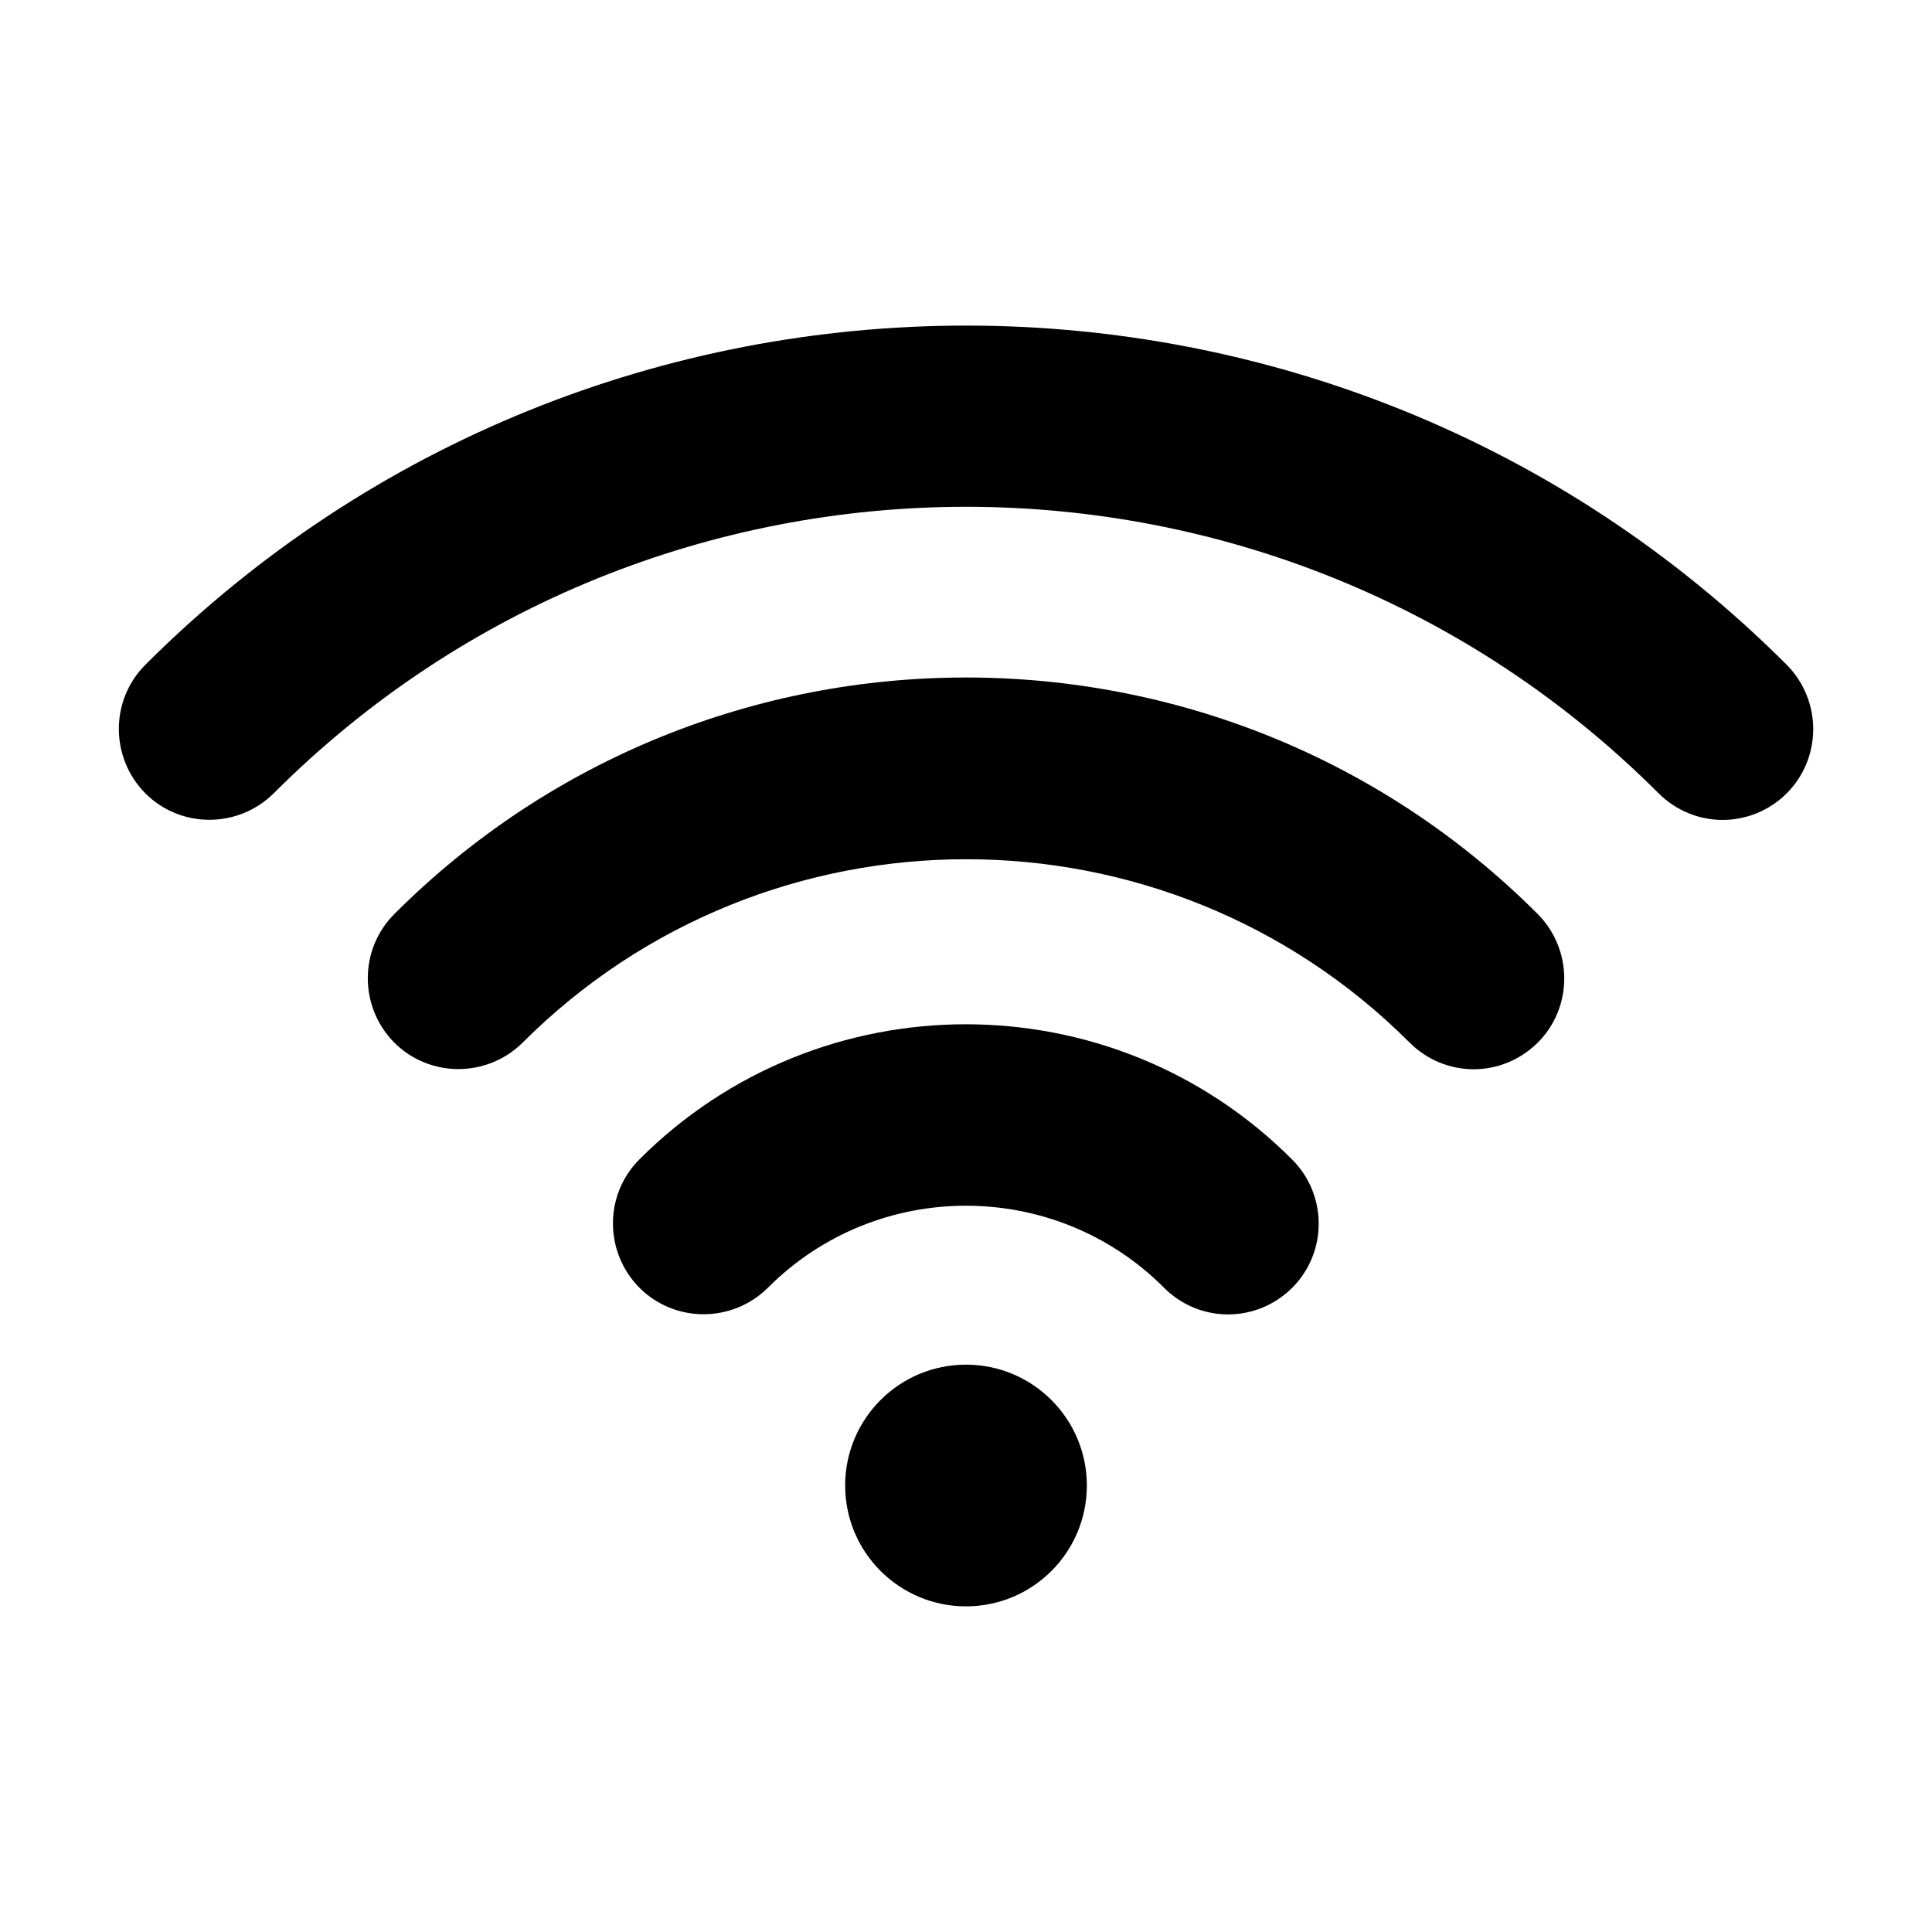
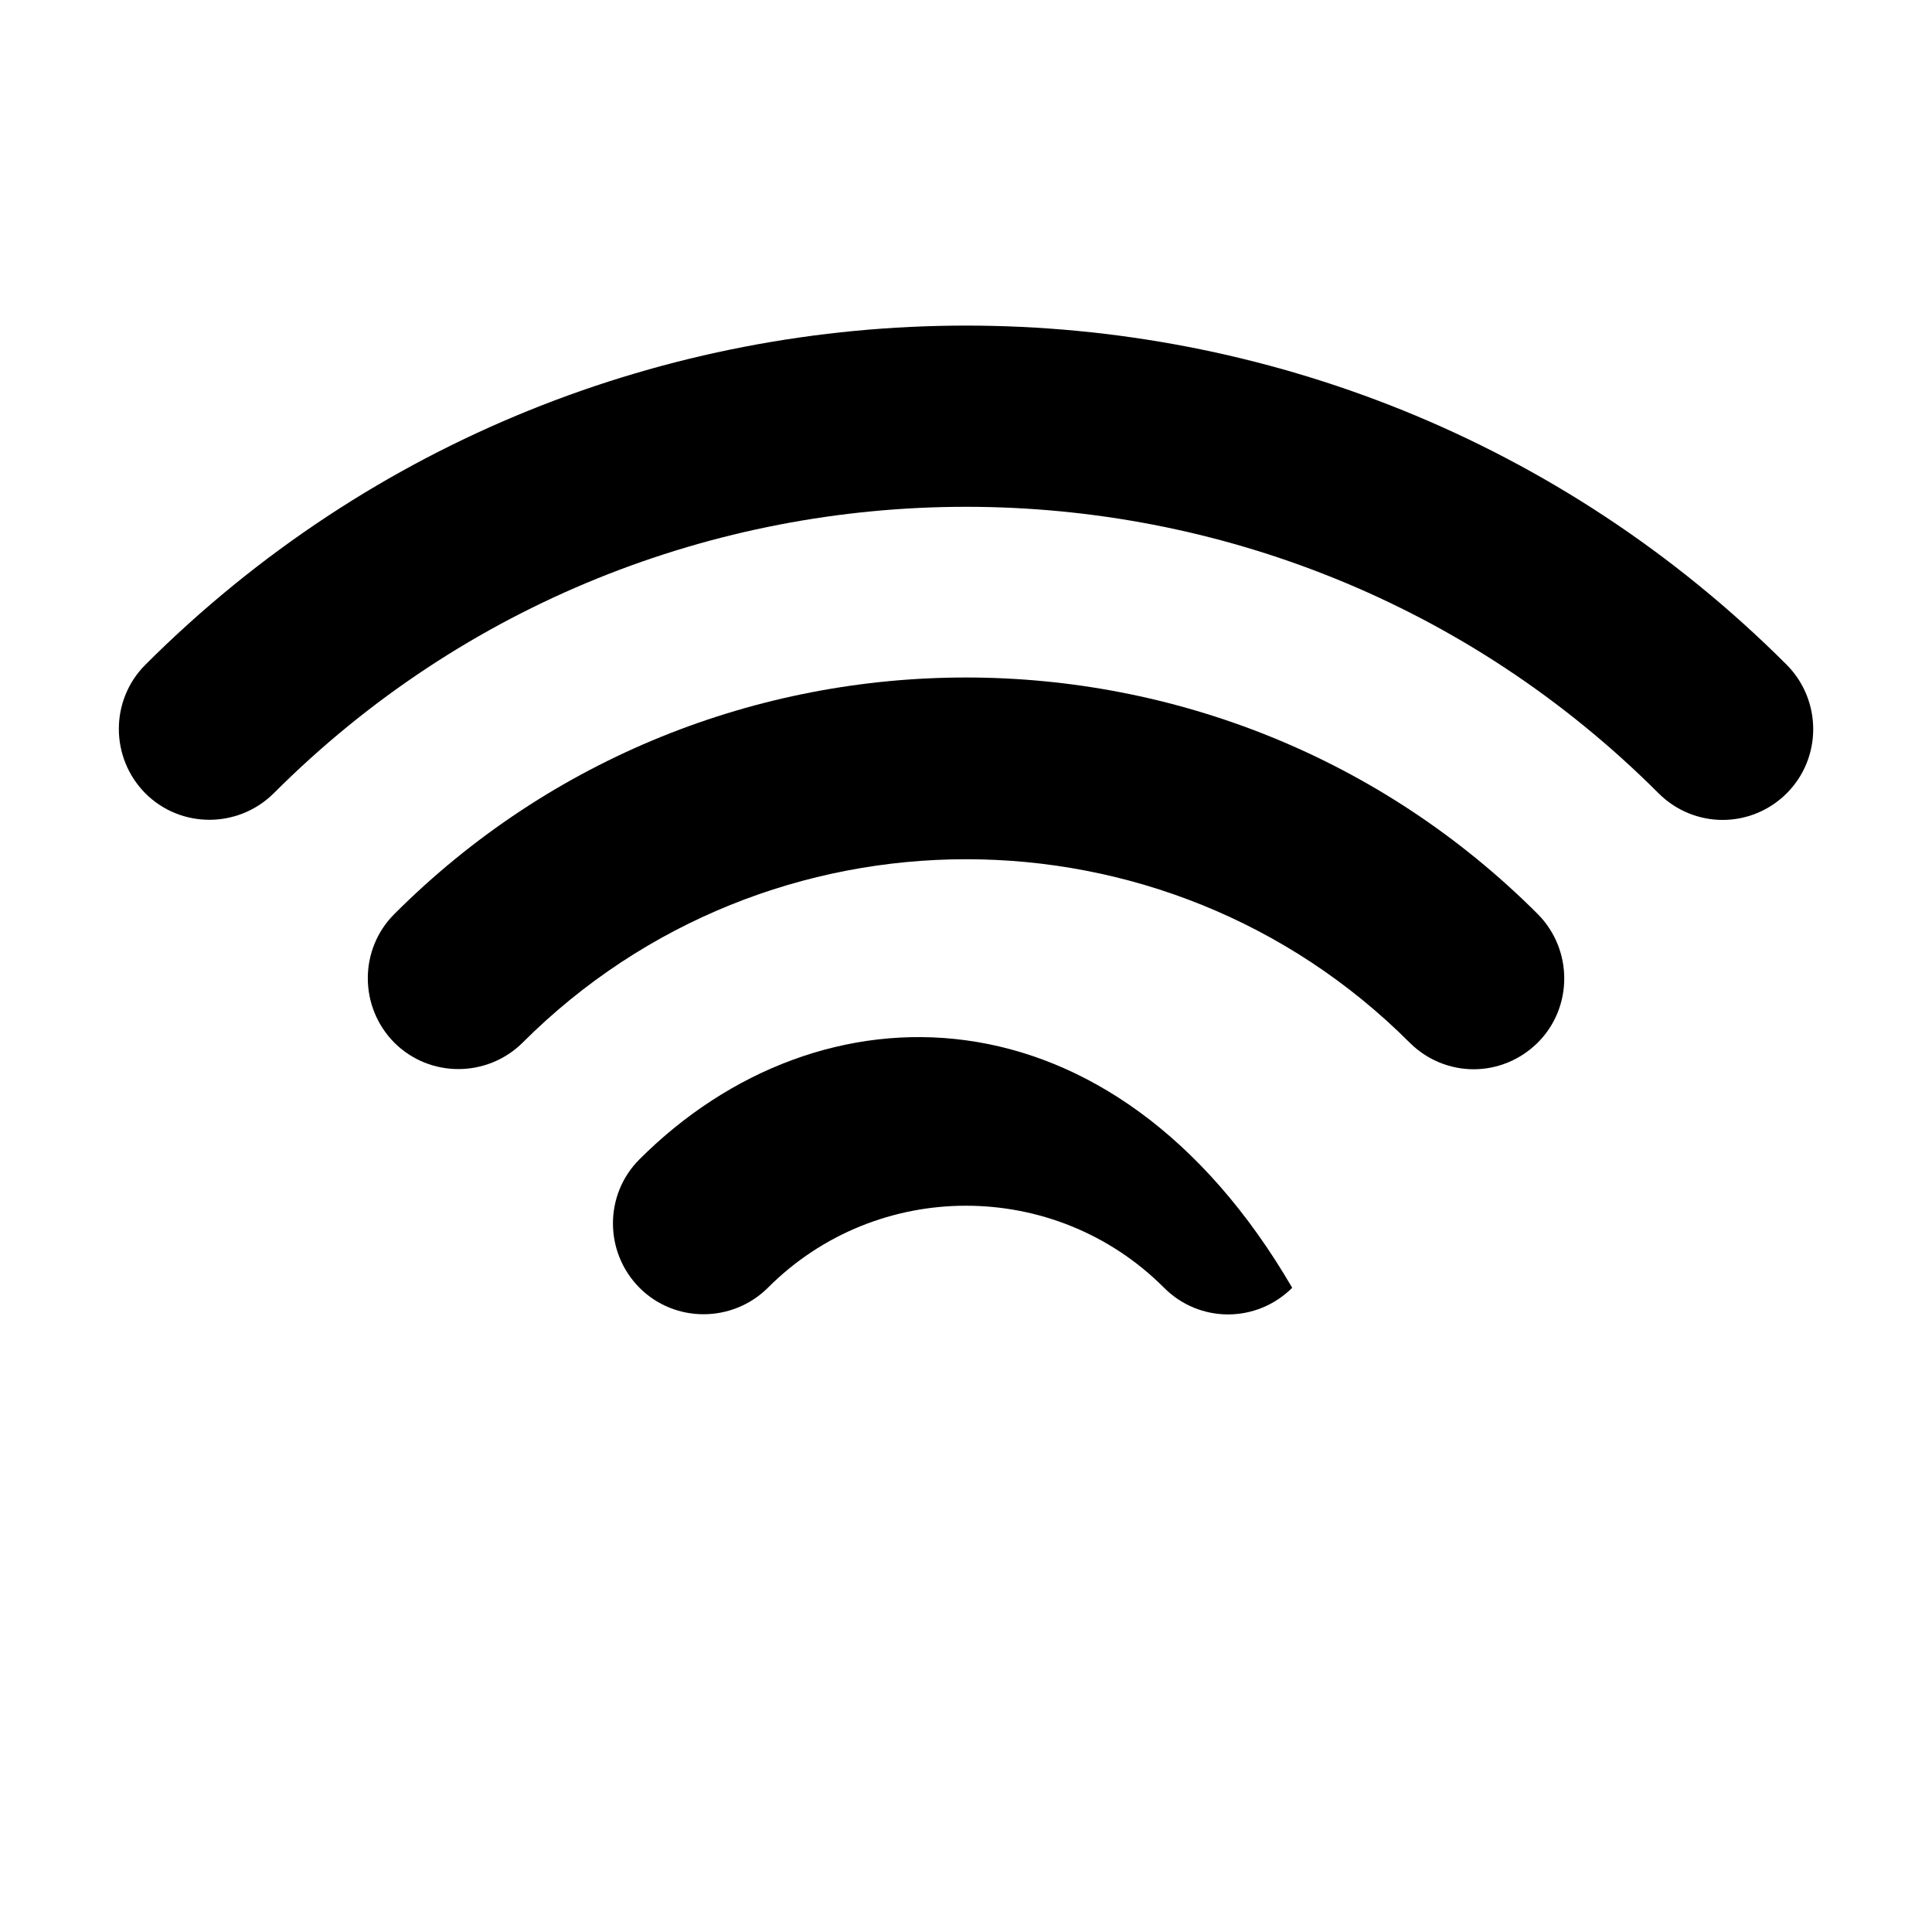
<svg xmlns="http://www.w3.org/2000/svg" version="1.1" id="Layer_1" x="0px" y="0px" width="38px" height="38px" viewBox="0 0 38 38" enable-background="new 0 0 38 38" xml:space="preserve">
  <g>
    <g>
      <path d="M7.754,17.98c-0.693,0.694-0.693,1.825,0,2.526c0.695,0.695,1.826,0.695,2.527,0c4.811-4.808,12.636-4.808,17.444,0    c0.348,0.348,0.805,0.525,1.26,0.525c0.457,0,0.912-0.178,1.262-0.525c0.693-0.693,0.693-1.826,0-2.526    C24.048,11.774,13.952,11.774,7.754,17.98z" />
-       <path d="M12.578,22.802c-0.696,0.694-0.696,1.825,0,2.527c0.693,0.694,1.824,0.694,2.525,0c2.146-2.152,5.647-2.152,7.793,0    c0.347,0.348,0.801,0.524,1.26,0.524c0.455,0,0.912-0.177,1.26-0.524c0.695-0.695,0.695-1.825,0-2.521    C21.881,19.26,16.119,19.26,12.578,22.802z" />
-       <circle cx="19" cy="29.218" r="2.377" />
+       <path d="M12.578,22.802c-0.696,0.694-0.696,1.825,0,2.527c0.693,0.694,1.824,0.694,2.525,0c2.146-2.152,5.647-2.152,7.793,0    c0.347,0.348,0.801,0.524,1.26,0.524c0.455,0,0.912-0.177,1.26-0.524C21.881,19.26,16.119,19.26,12.578,22.802z" />
      <path d="M35.143,13.076c-8.9-8.896-23.384-8.896-32.285,0c-0.694,0.695-0.694,1.825,0,2.527c0.694,0.695,1.824,0.695,2.526,0    c7.506-7.513,19.728-7.513,27.238,0c0.347,0.347,0.804,0.524,1.26,0.524c0.457,0,0.913-0.177,1.261-0.524    C35.837,14.908,35.837,13.777,35.143,13.076z" />
    </g>
  </g>
</svg>